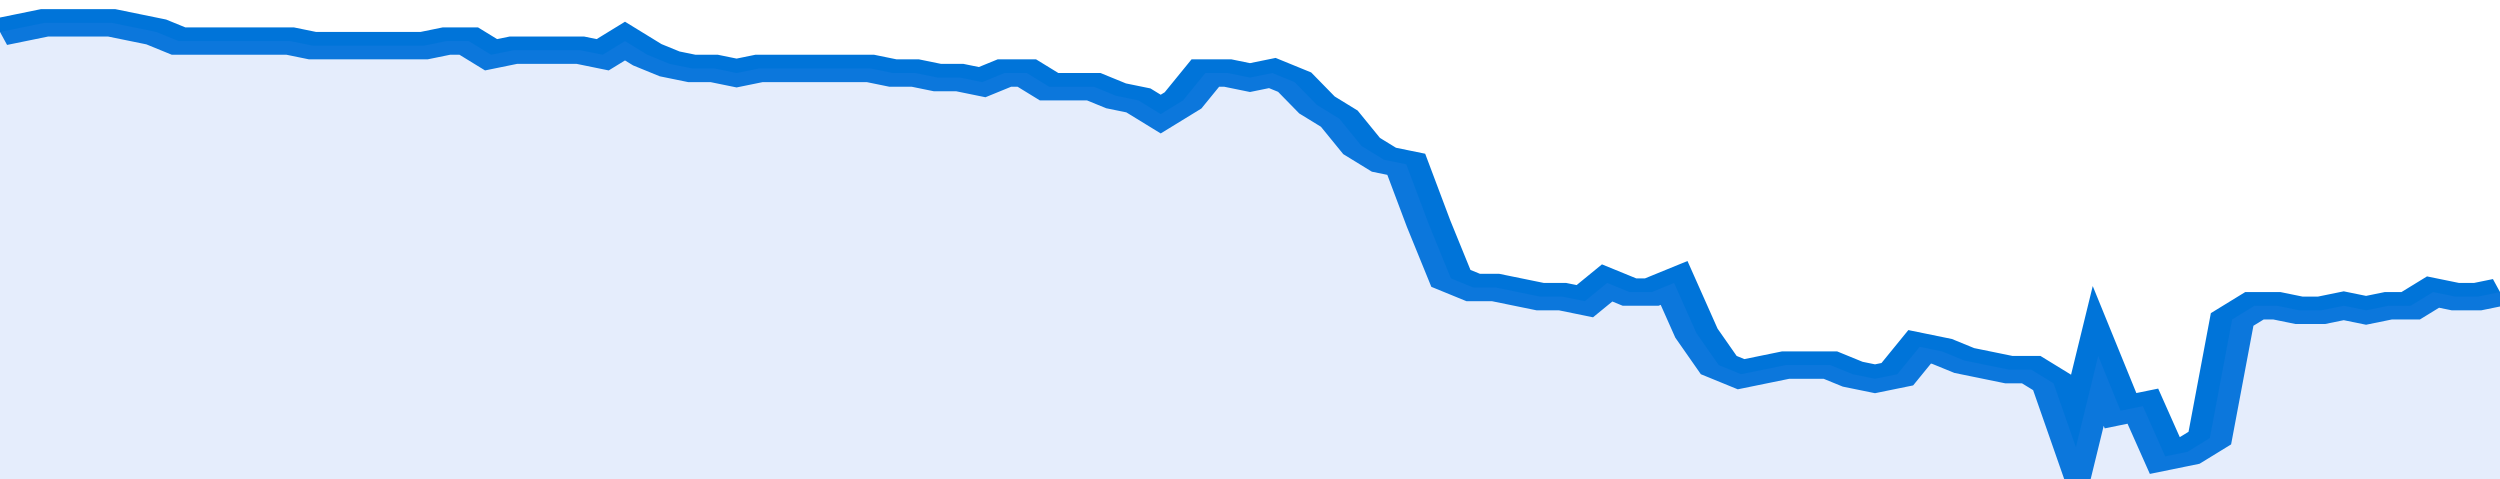
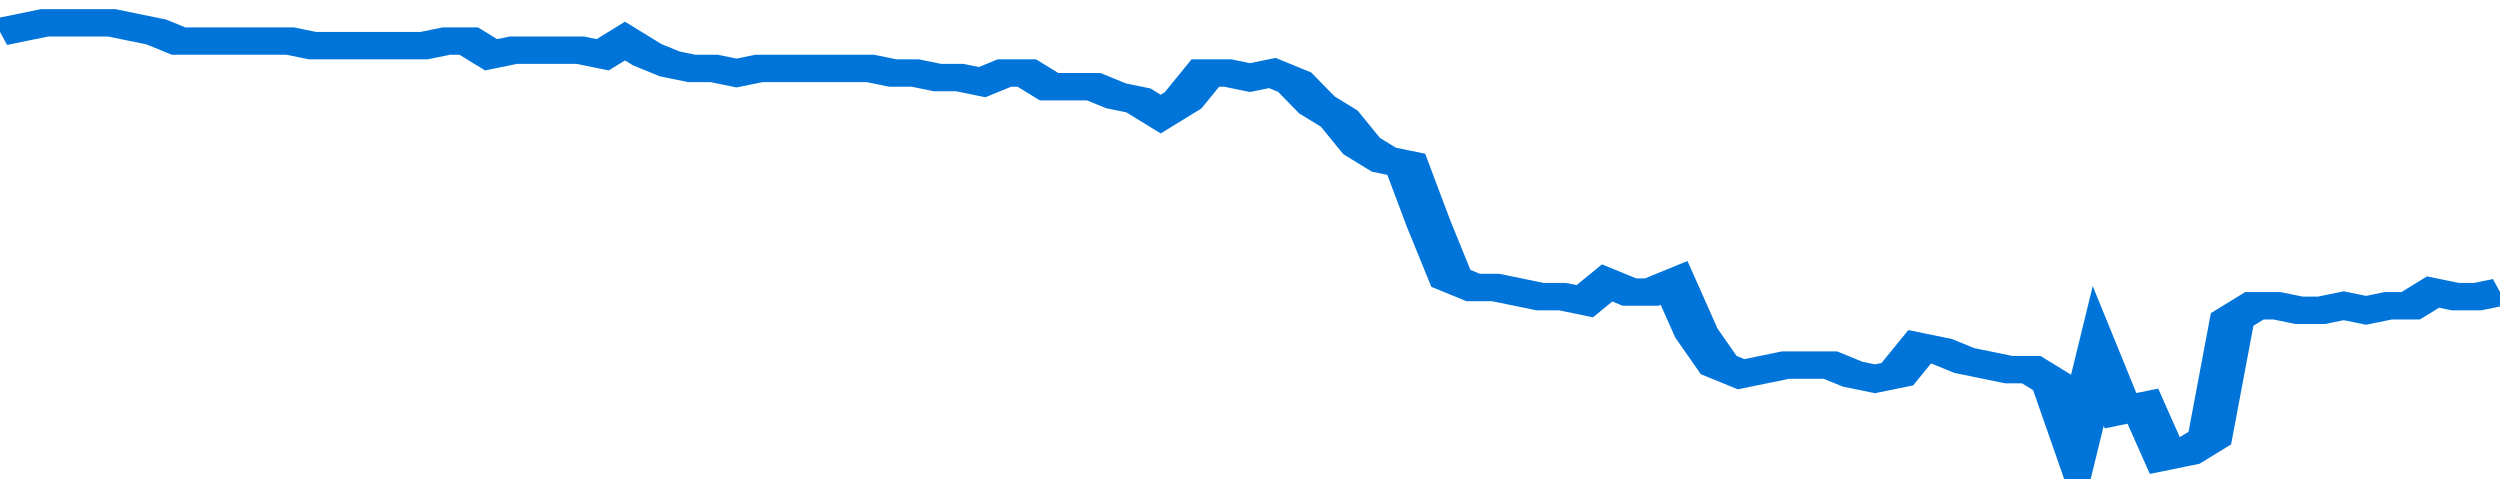
<svg xmlns="http://www.w3.org/2000/svg" viewBox="0 0 336 105" width="120" height="23" preserveAspectRatio="none">
  <polyline fill="none" stroke="#0074d9" stroke-width="6" points="0, 7 3, 6 6, 5 9, 5 12, 5 15, 5 18, 6 21, 7 24, 9 27, 9 30, 9 33, 9 36, 9 39, 9 42, 10 45, 10 48, 10 51, 10 54, 10 57, 10 60, 9 63, 9 66, 12 69, 11 72, 11 75, 11 78, 11 81, 12 84, 9 87, 12 90, 14 93, 15 96, 15 99, 16 102, 15 105, 15 108, 15 111, 15 114, 15 117, 15 120, 16 123, 16 126, 17 129, 17 132, 18 135, 16 138, 16 141, 19 144, 19 147, 19 150, 21 153, 22 156, 25 159, 22 162, 16 165, 16 168, 17 171, 16 174, 18 177, 23 180, 26 183, 32 186, 35 189, 36 192, 49 195, 61 198, 63 201, 63 204, 64 207, 65 210, 65 213, 66 216, 62 219, 64 222, 64 225, 62 228, 73 231, 80 234, 82 237, 81 240, 80 243, 80 246, 80 249, 82 252, 83 255, 82 258, 76 261, 77 264, 79 267, 80 270, 81 273, 81 276, 84 279, 98 282, 78 285, 90 288, 89 291, 100 294, 99 297, 96 300, 70 303, 67 306, 67 309, 68 312, 68 315, 67 318, 68 321, 67 324, 67 327, 64 330, 65 333, 65 336, 64 336, 64 "> </polyline>
-   <polygon fill="#5085ec" opacity="0.15" points="0, 105 0, 7 3, 6 6, 5 9, 5 12, 5 15, 5 18, 6 21, 7 24, 9 27, 9 30, 9 33, 9 36, 9 39, 9 42, 10 45, 10 48, 10 51, 10 54, 10 57, 10 60, 9 63, 9 66, 12 69, 11 72, 11 75, 11 78, 11 81, 12 84, 9 87, 12 90, 14 93, 15 96, 15 99, 16 102, 15 105, 15 108, 15 111, 15 114, 15 117, 15 120, 16 123, 16 126, 17 129, 17 132, 18 135, 16 138, 16 141, 19 144, 19 147, 19 150, 21 153, 22 156, 25 159, 22 162, 16 165, 16 168, 17 171, 16 174, 18 177, 23 180, 26 183, 32 186, 35 189, 36 192, 49 195, 61 198, 63 201, 63 204, 64 207, 65 210, 65 213, 66 216, 62 219, 64 222, 64 225, 62 228, 73 231, 80 234, 82 237, 81 240, 80 243, 80 246, 80 249, 82 252, 83 255, 82 258, 76 261, 77 264, 79 267, 80 270, 81 273, 81 276, 84 279, 98 282, 78 285, 90 288, 89 291, 100 294, 99 297, 96 300, 70 303, 67 306, 67 309, 68 312, 68 315, 67 318, 68 321, 67 324, 67 327, 64 330, 65 333, 65 336, 64 336, 105 " />
</svg>